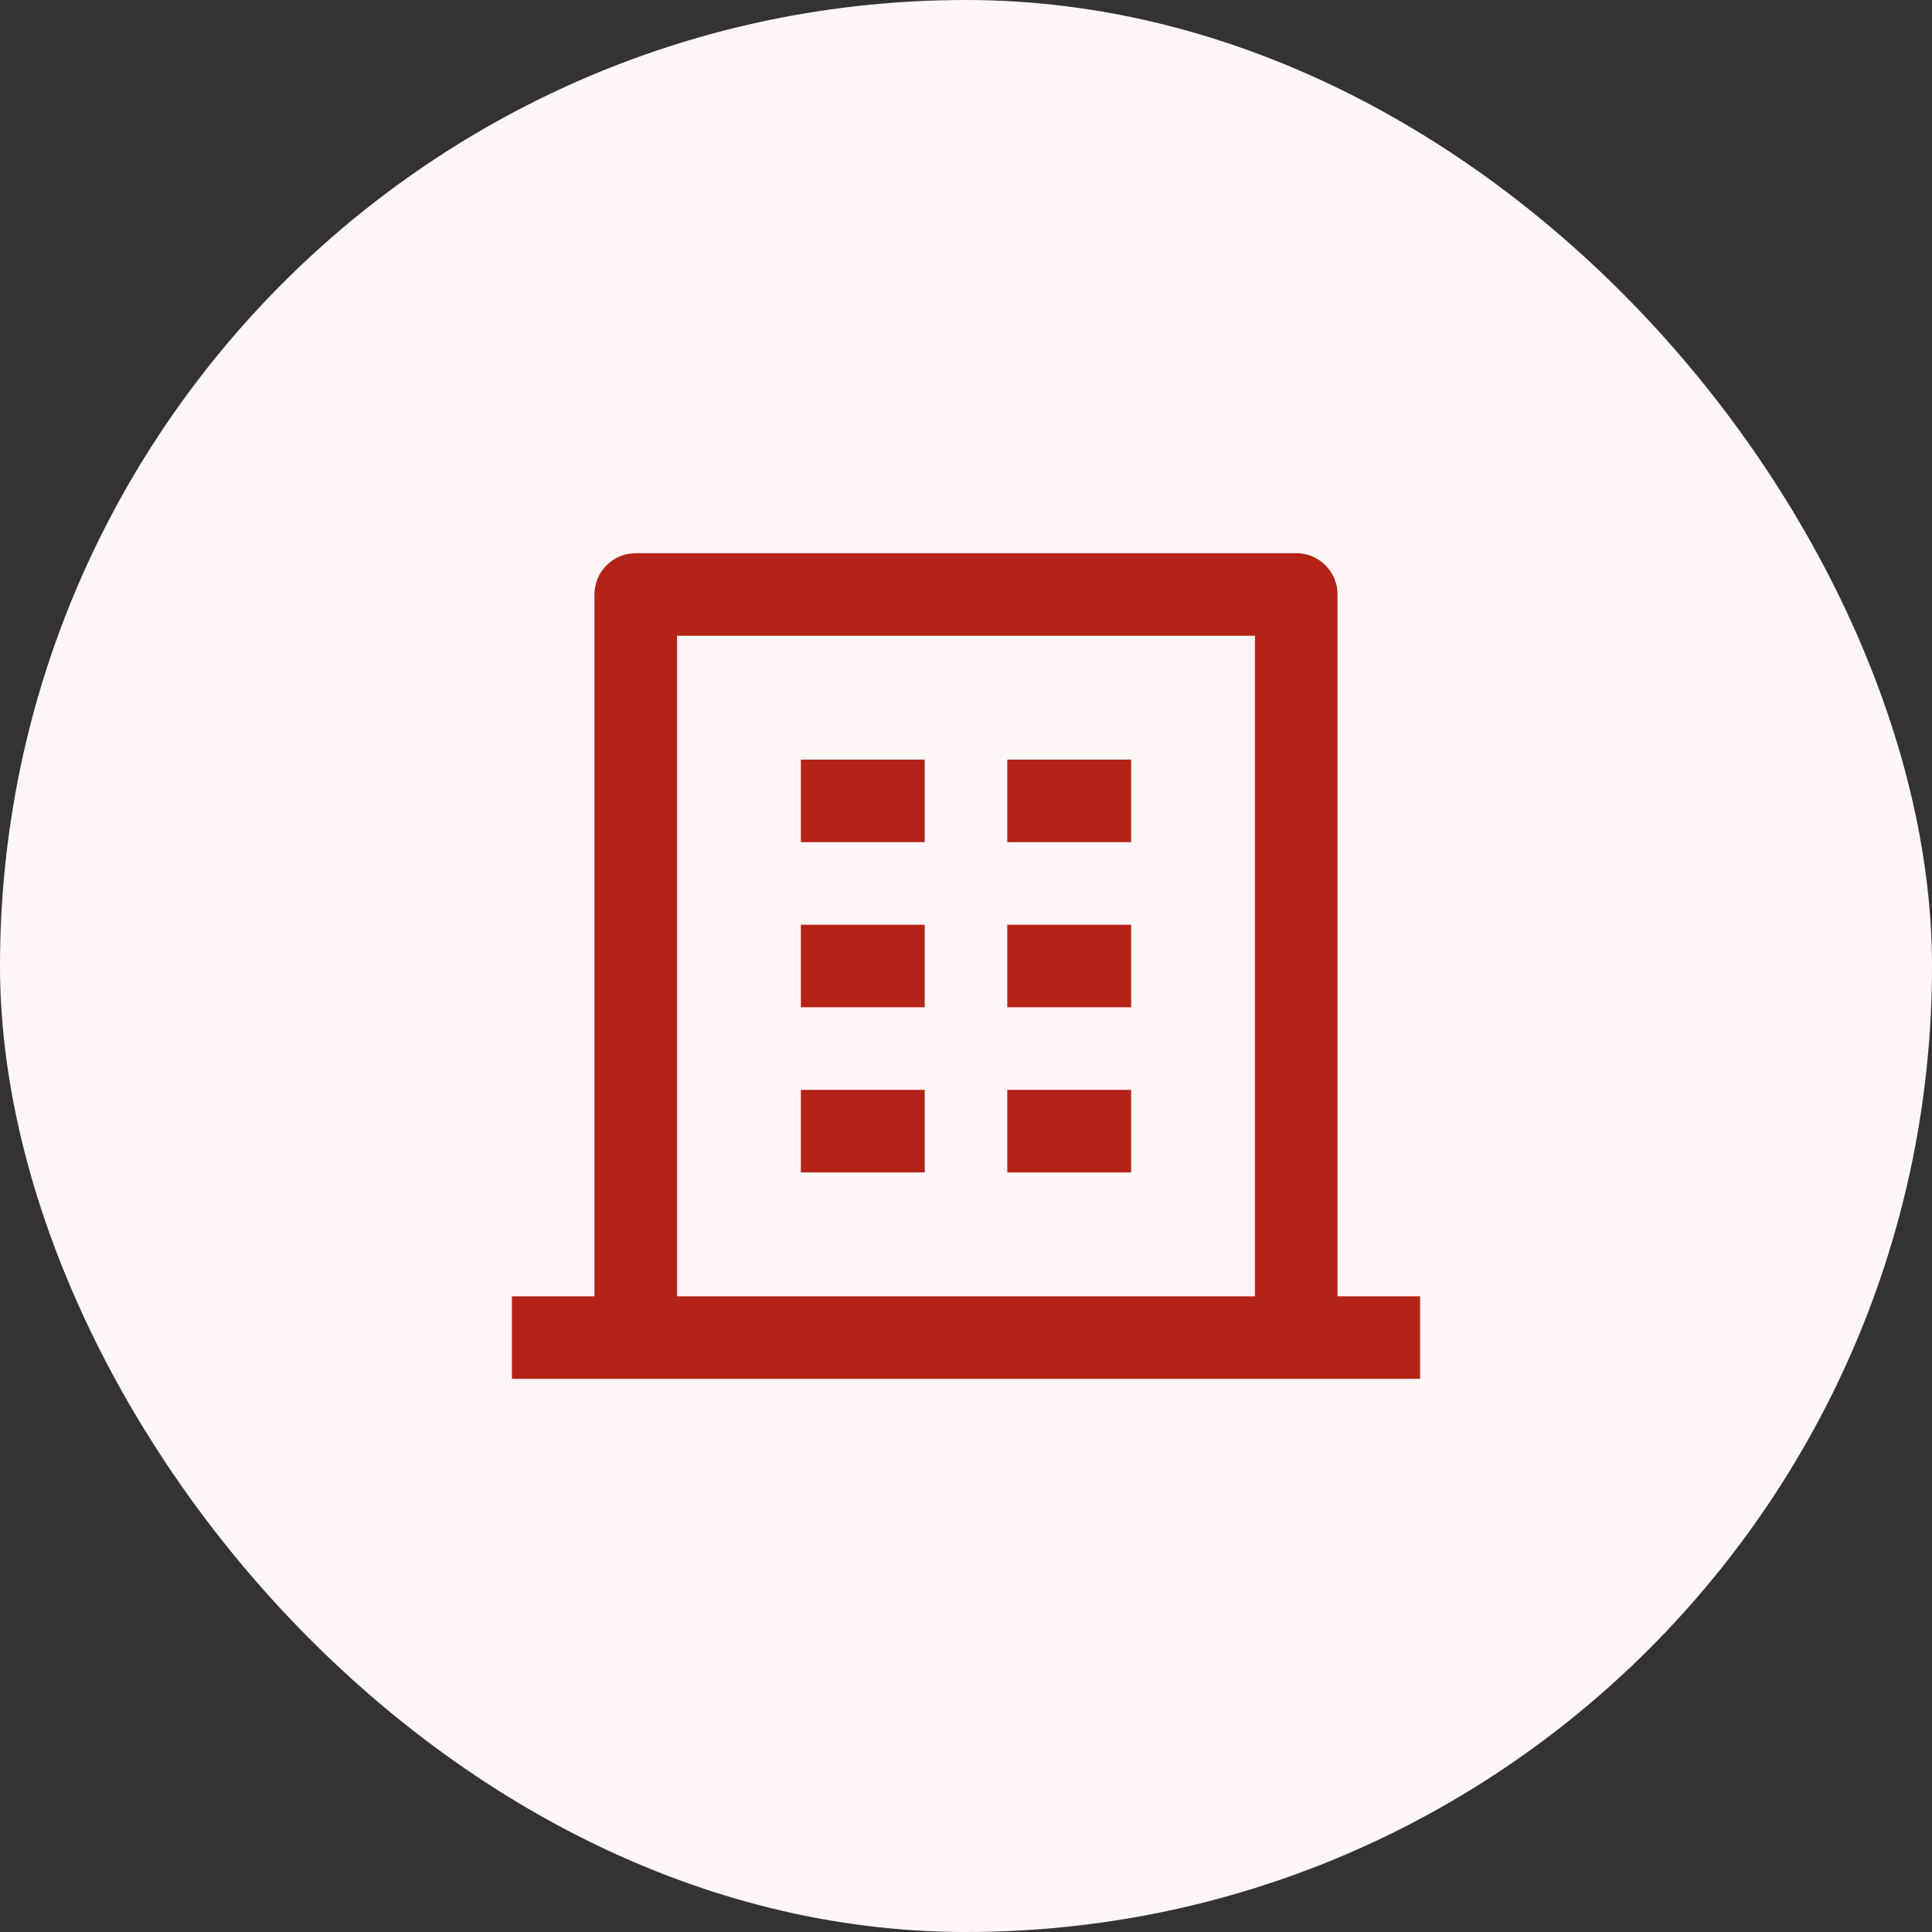
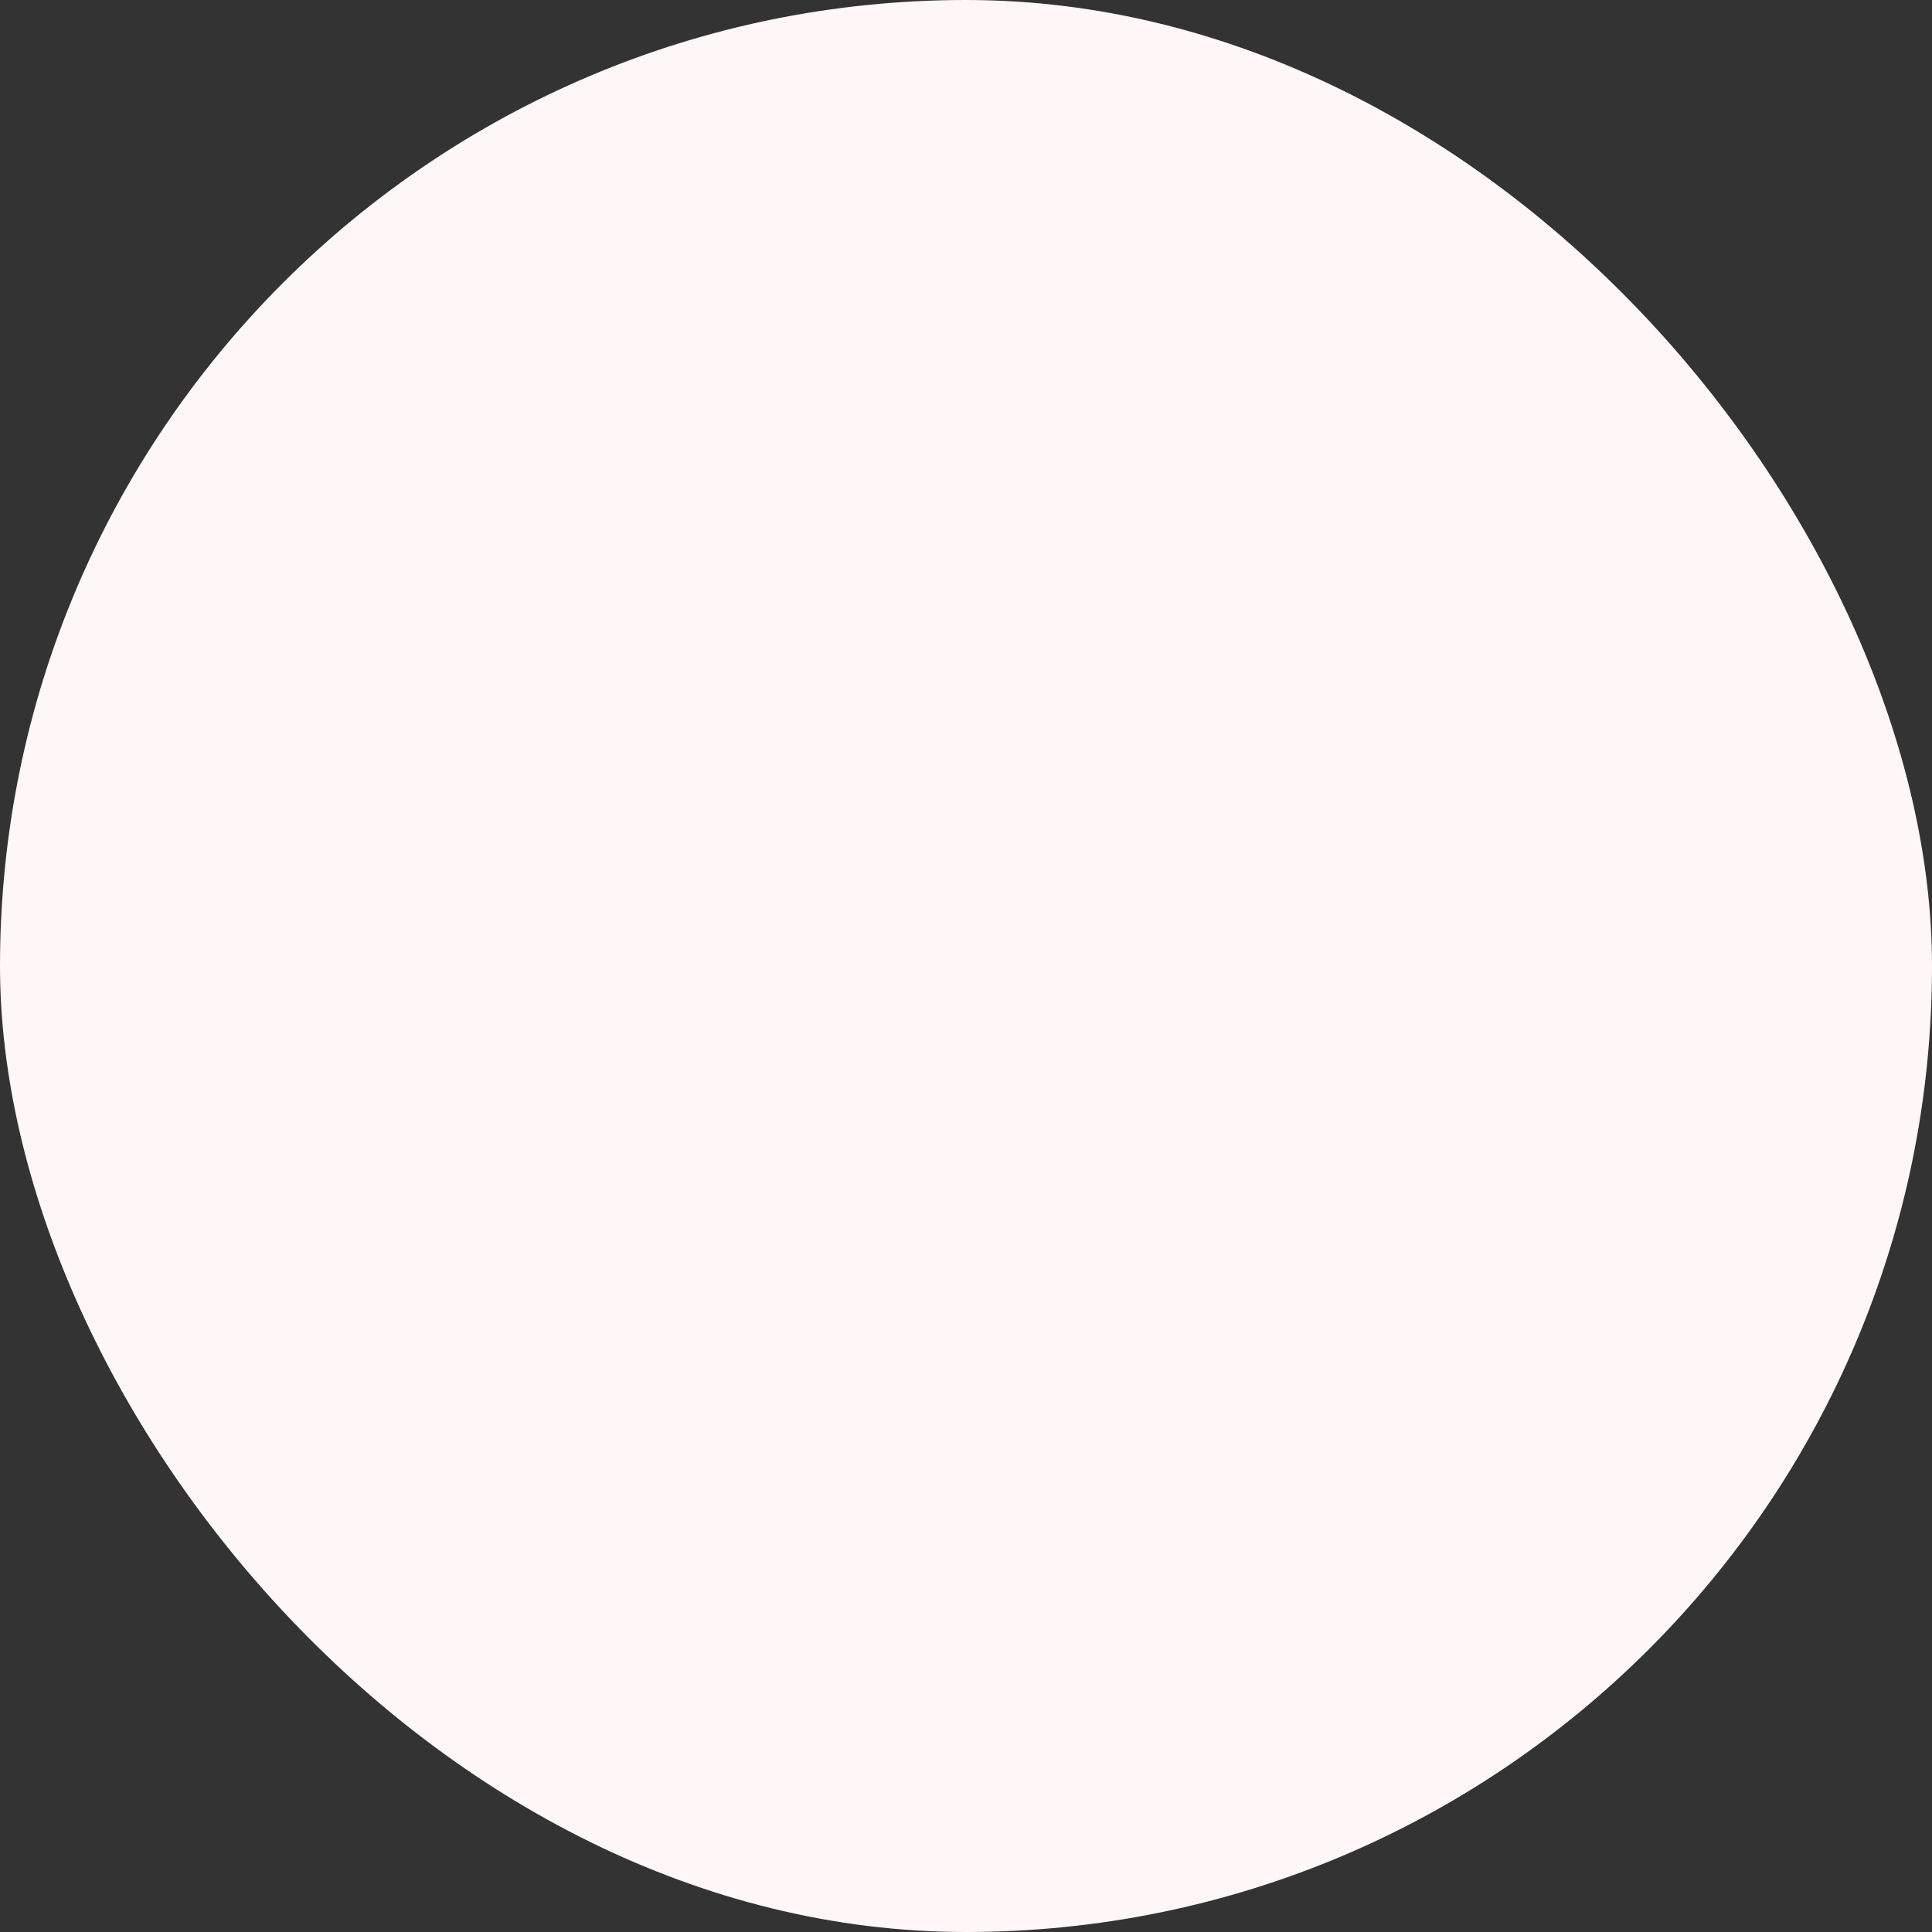
<svg xmlns="http://www.w3.org/2000/svg" width="78" height="78" viewBox="0 0 78 78" fill="none">
  <rect x="0" y="0" width="78" height="78" fill="#333333" stroke="none" />
  <rect width="78" height="78" rx="39" fill="#FFF6F8" />
-   <path d="M54 52.334H57.333V55.667H20.667V52.334H24V24C24 23.558 24.176 23.134 24.488 22.822C24.801 22.509 25.225 22.334 25.667 22.334H52.333C52.775 22.334 53.199 22.509 53.512 22.822C53.825 23.134 54 23.558 54 24V52.334ZM50.667 52.334V25.667H27.333V52.334H50.667ZM32.333 37.334H37.333V40.667H32.333V37.334ZM32.333 30.667H37.333V34H32.333V30.667ZM32.333 44H37.333V47.334H32.333V44ZM40.667 44H45.667V47.334H40.667V44ZM40.667 37.334H45.667V40.667H40.667V37.334ZM40.667 30.667H45.667V34H40.667V30.667Z" fill="#B42318" />
</svg>